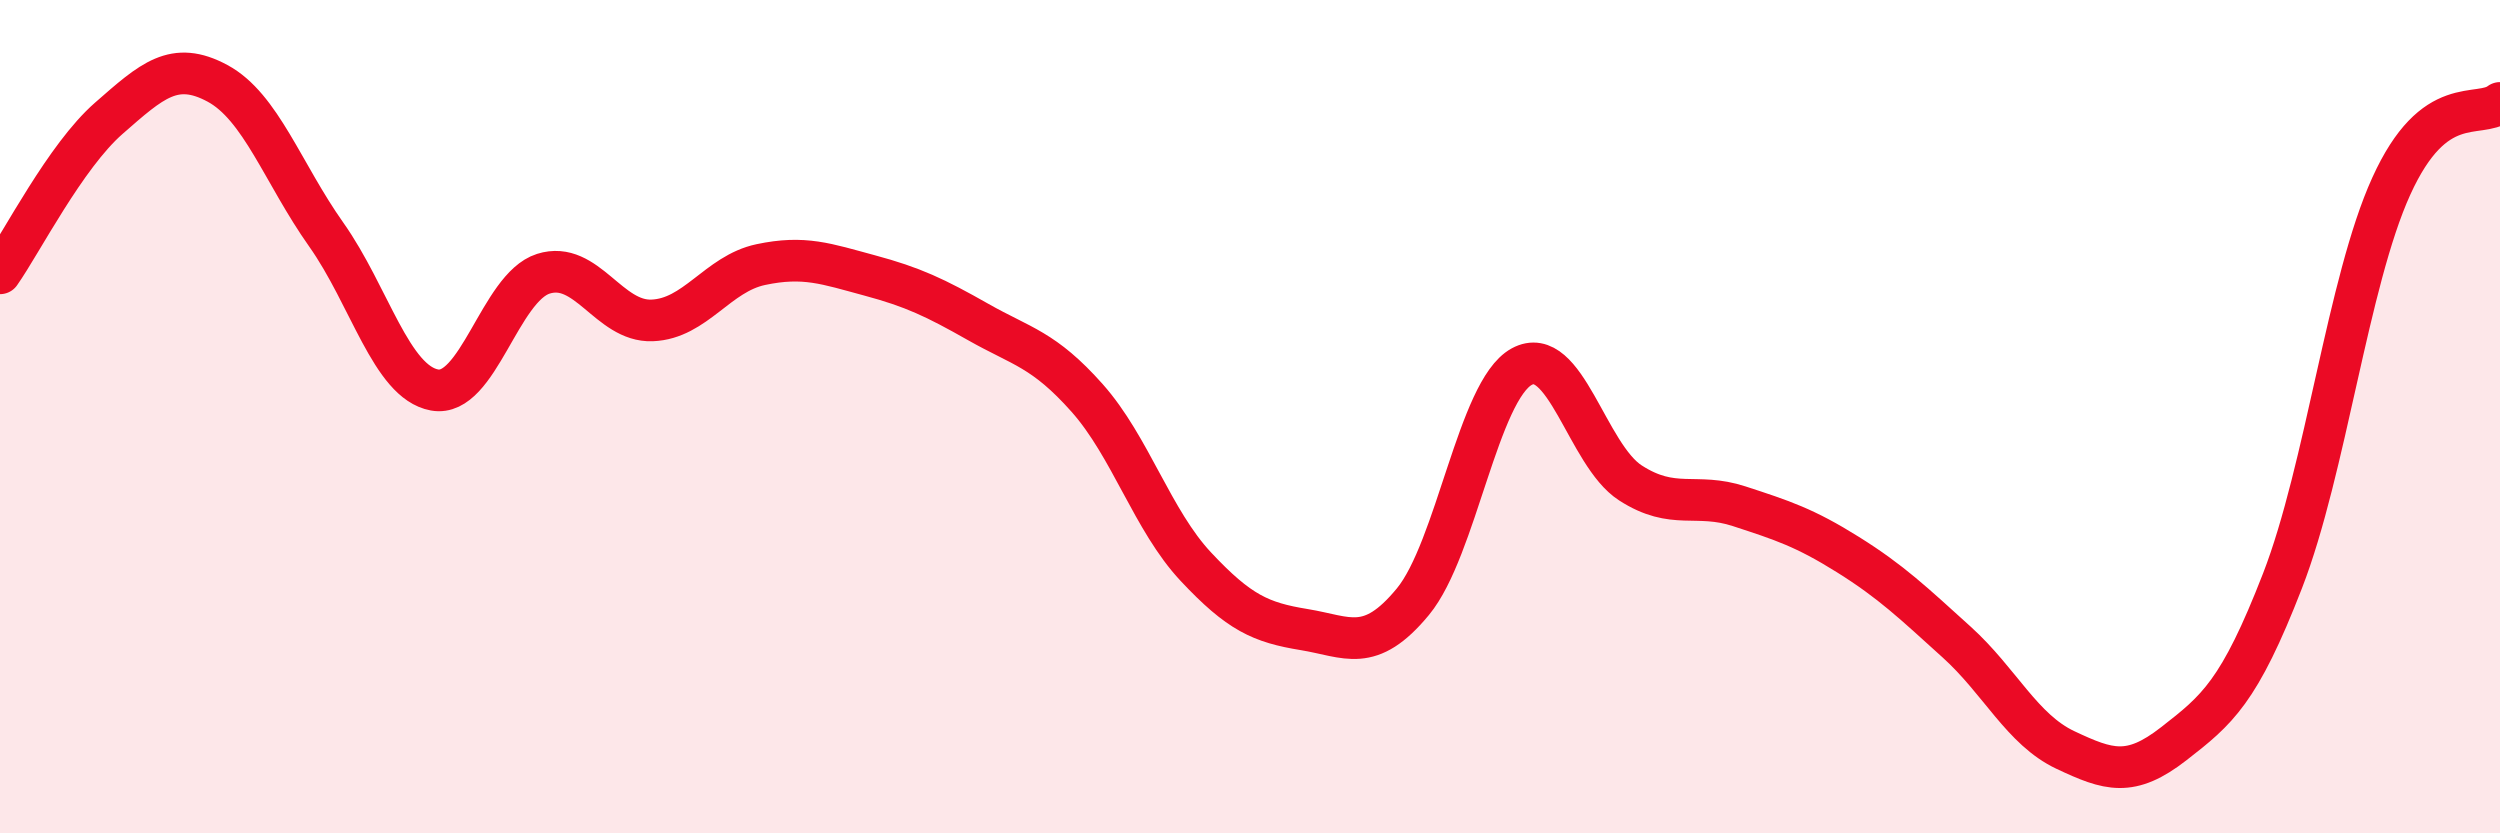
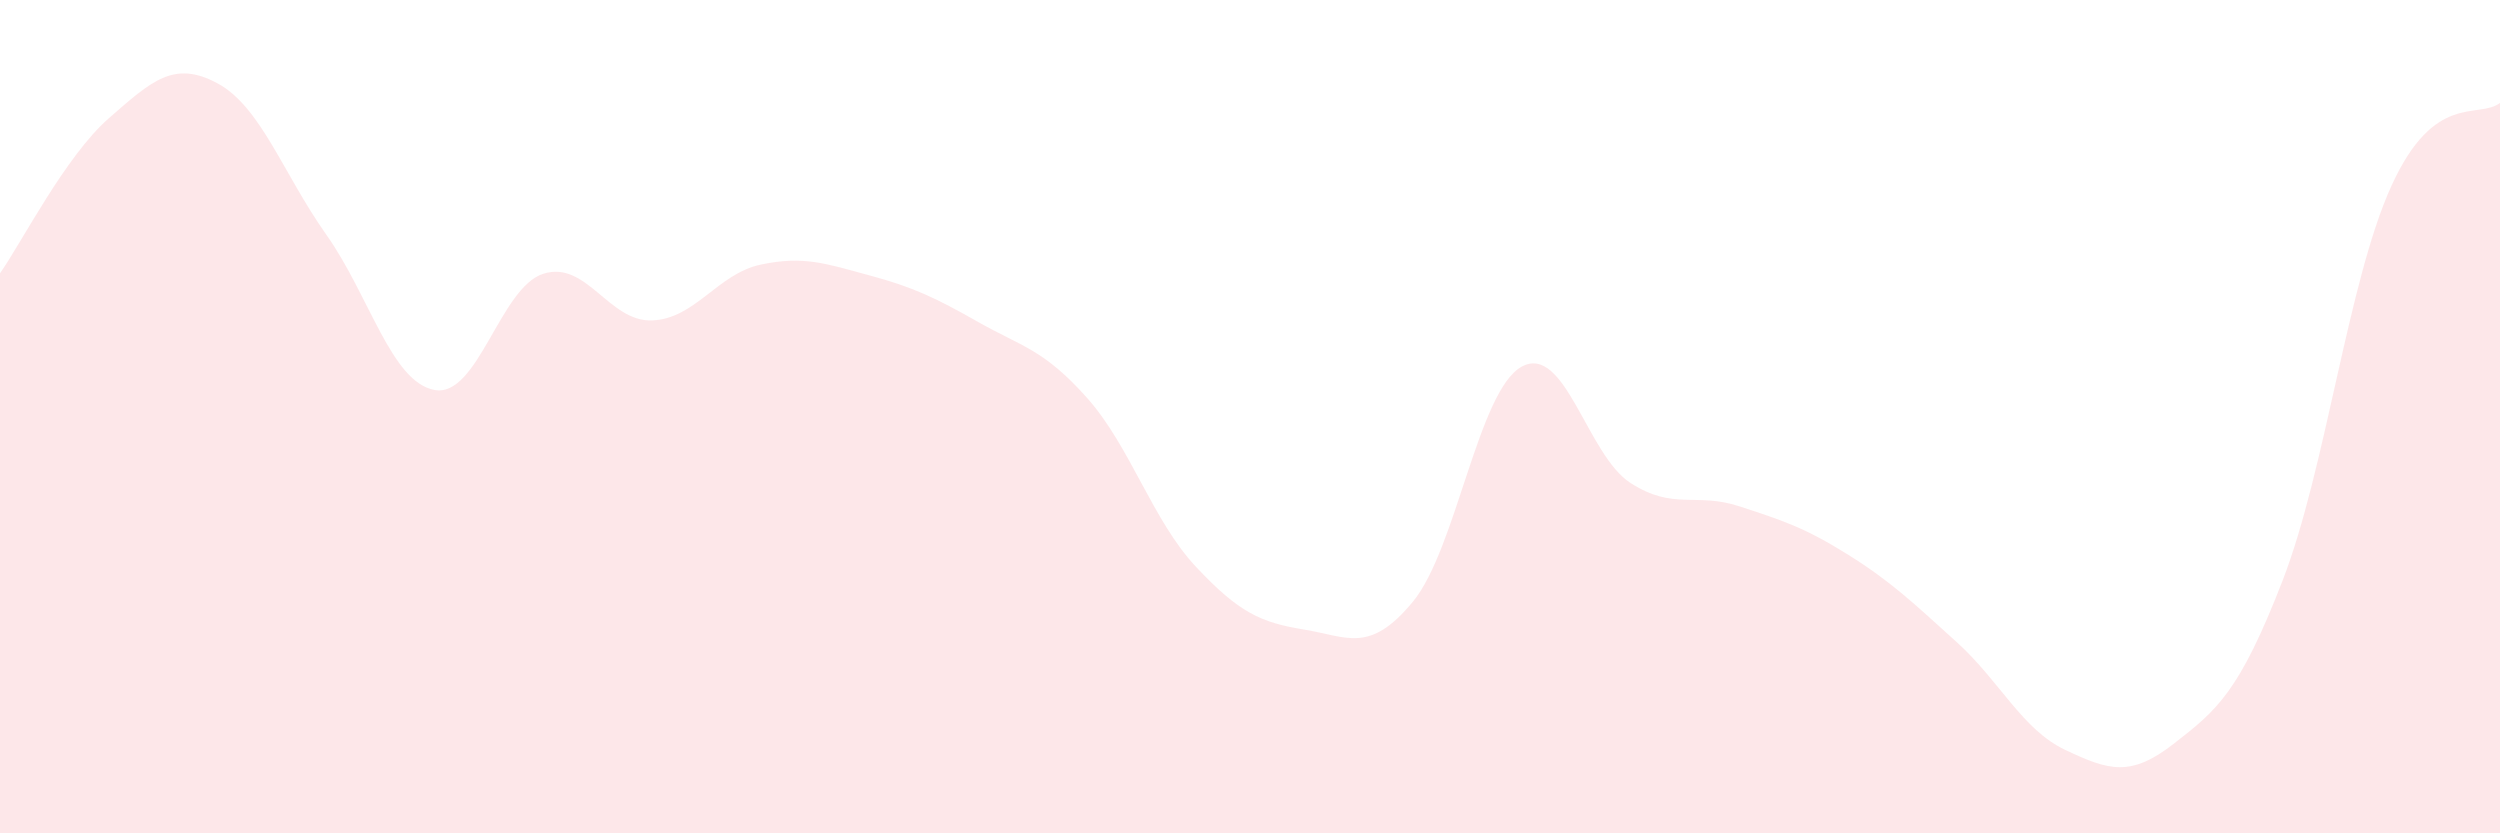
<svg xmlns="http://www.w3.org/2000/svg" width="60" height="20" viewBox="0 0 60 20">
  <path d="M 0,6.56 C 0.52,5.82 1.57,3.75 2.61,2.84 C 3.65,1.93 4.18,1.44 5.22,2 C 6.26,2.56 6.79,4.16 7.83,5.63 C 8.87,7.1 9.39,9.17 10.43,9.36 C 11.47,9.55 12,6.9 13.04,6.57 C 14.08,6.24 14.61,7.73 15.65,7.69 C 16.69,7.65 17.22,6.57 18.26,6.35 C 19.3,6.13 19.83,6.33 20.87,6.61 C 21.91,6.89 22.44,7.14 23.48,7.73 C 24.52,8.32 25.05,8.38 26.09,9.55 C 27.13,10.72 27.66,12.49 28.7,13.6 C 29.74,14.71 30.26,14.94 31.3,15.11 C 32.34,15.28 32.87,15.7 33.91,14.44 C 34.95,13.18 35.48,9.37 36.52,8.8 C 37.56,8.23 38.09,10.92 39.13,11.59 C 40.17,12.26 40.7,11.81 41.74,12.15 C 42.78,12.49 43.31,12.66 44.35,13.31 C 45.39,13.96 45.92,14.47 46.96,15.41 C 48,16.35 48.53,17.51 49.57,18 C 50.61,18.49 51.13,18.66 52.17,17.85 C 53.21,17.04 53.74,16.62 54.78,13.94 C 55.82,11.26 56.35,6.76 57.39,4.47 C 58.43,2.18 59.48,2.87 60,2.47L60 20L0 20Z" fill="#EB0A25" opacity="0.1" stroke-linecap="round" stroke-linejoin="round" />
-   <path d="M 0,6.56 C 0.52,5.82 1.57,3.75 2.61,2.84 C 3.65,1.93 4.18,1.44 5.22,2 C 6.26,2.56 6.79,4.16 7.83,5.63 C 8.87,7.1 9.39,9.17 10.43,9.36 C 11.47,9.55 12,6.9 13.04,6.57 C 14.08,6.24 14.61,7.73 15.65,7.69 C 16.69,7.65 17.22,6.57 18.26,6.35 C 19.3,6.13 19.83,6.33 20.87,6.61 C 21.91,6.89 22.44,7.14 23.48,7.73 C 24.52,8.32 25.05,8.38 26.09,9.55 C 27.13,10.72 27.66,12.49 28.7,13.6 C 29.74,14.71 30.26,14.94 31.3,15.11 C 32.34,15.28 32.87,15.7 33.91,14.44 C 34.95,13.18 35.48,9.37 36.52,8.8 C 37.56,8.23 38.09,10.92 39.13,11.59 C 40.17,12.26 40.7,11.81 41.74,12.15 C 42.78,12.49 43.31,12.66 44.35,13.31 C 45.39,13.96 45.92,14.47 46.96,15.41 C 48,16.35 48.53,17.51 49.57,18 C 50.61,18.49 51.13,18.66 52.17,17.85 C 53.21,17.04 53.74,16.62 54.78,13.94 C 55.82,11.26 56.35,6.76 57.39,4.47 C 58.43,2.18 59.48,2.87 60,2.47" stroke="#EB0A25" stroke-width="1" fill="none" stroke-linecap="round" stroke-linejoin="round" />
</svg>